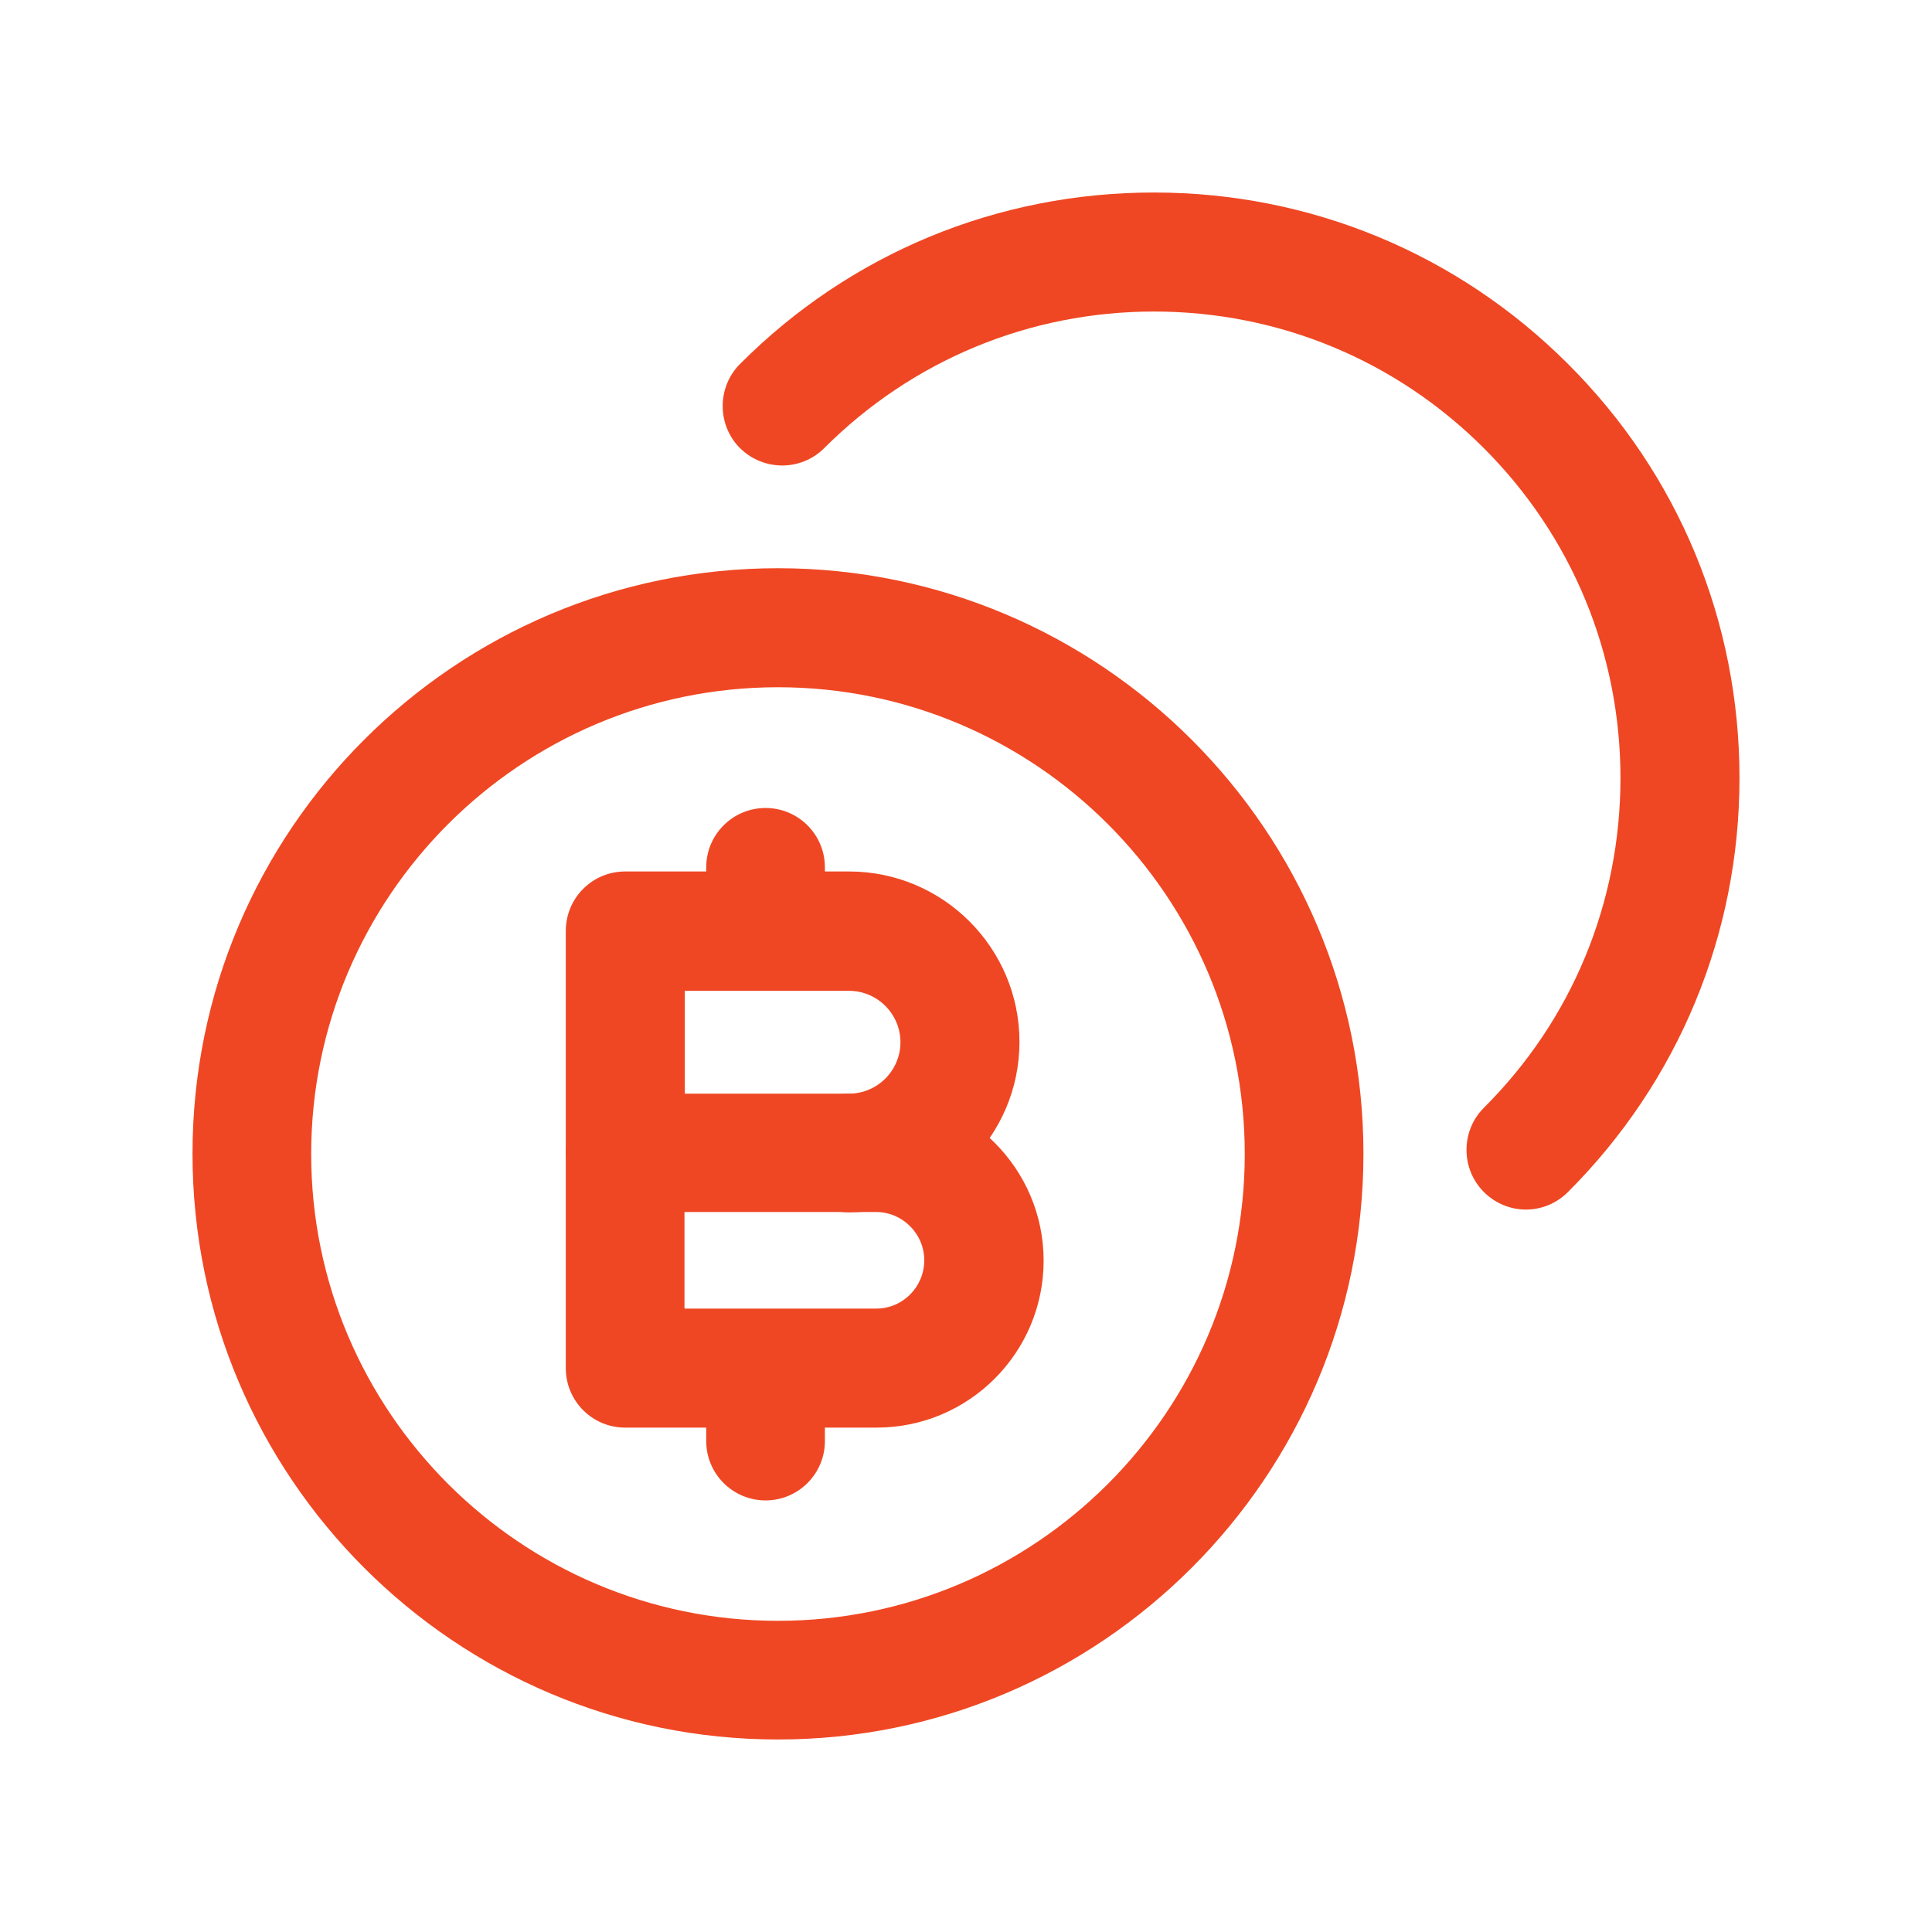
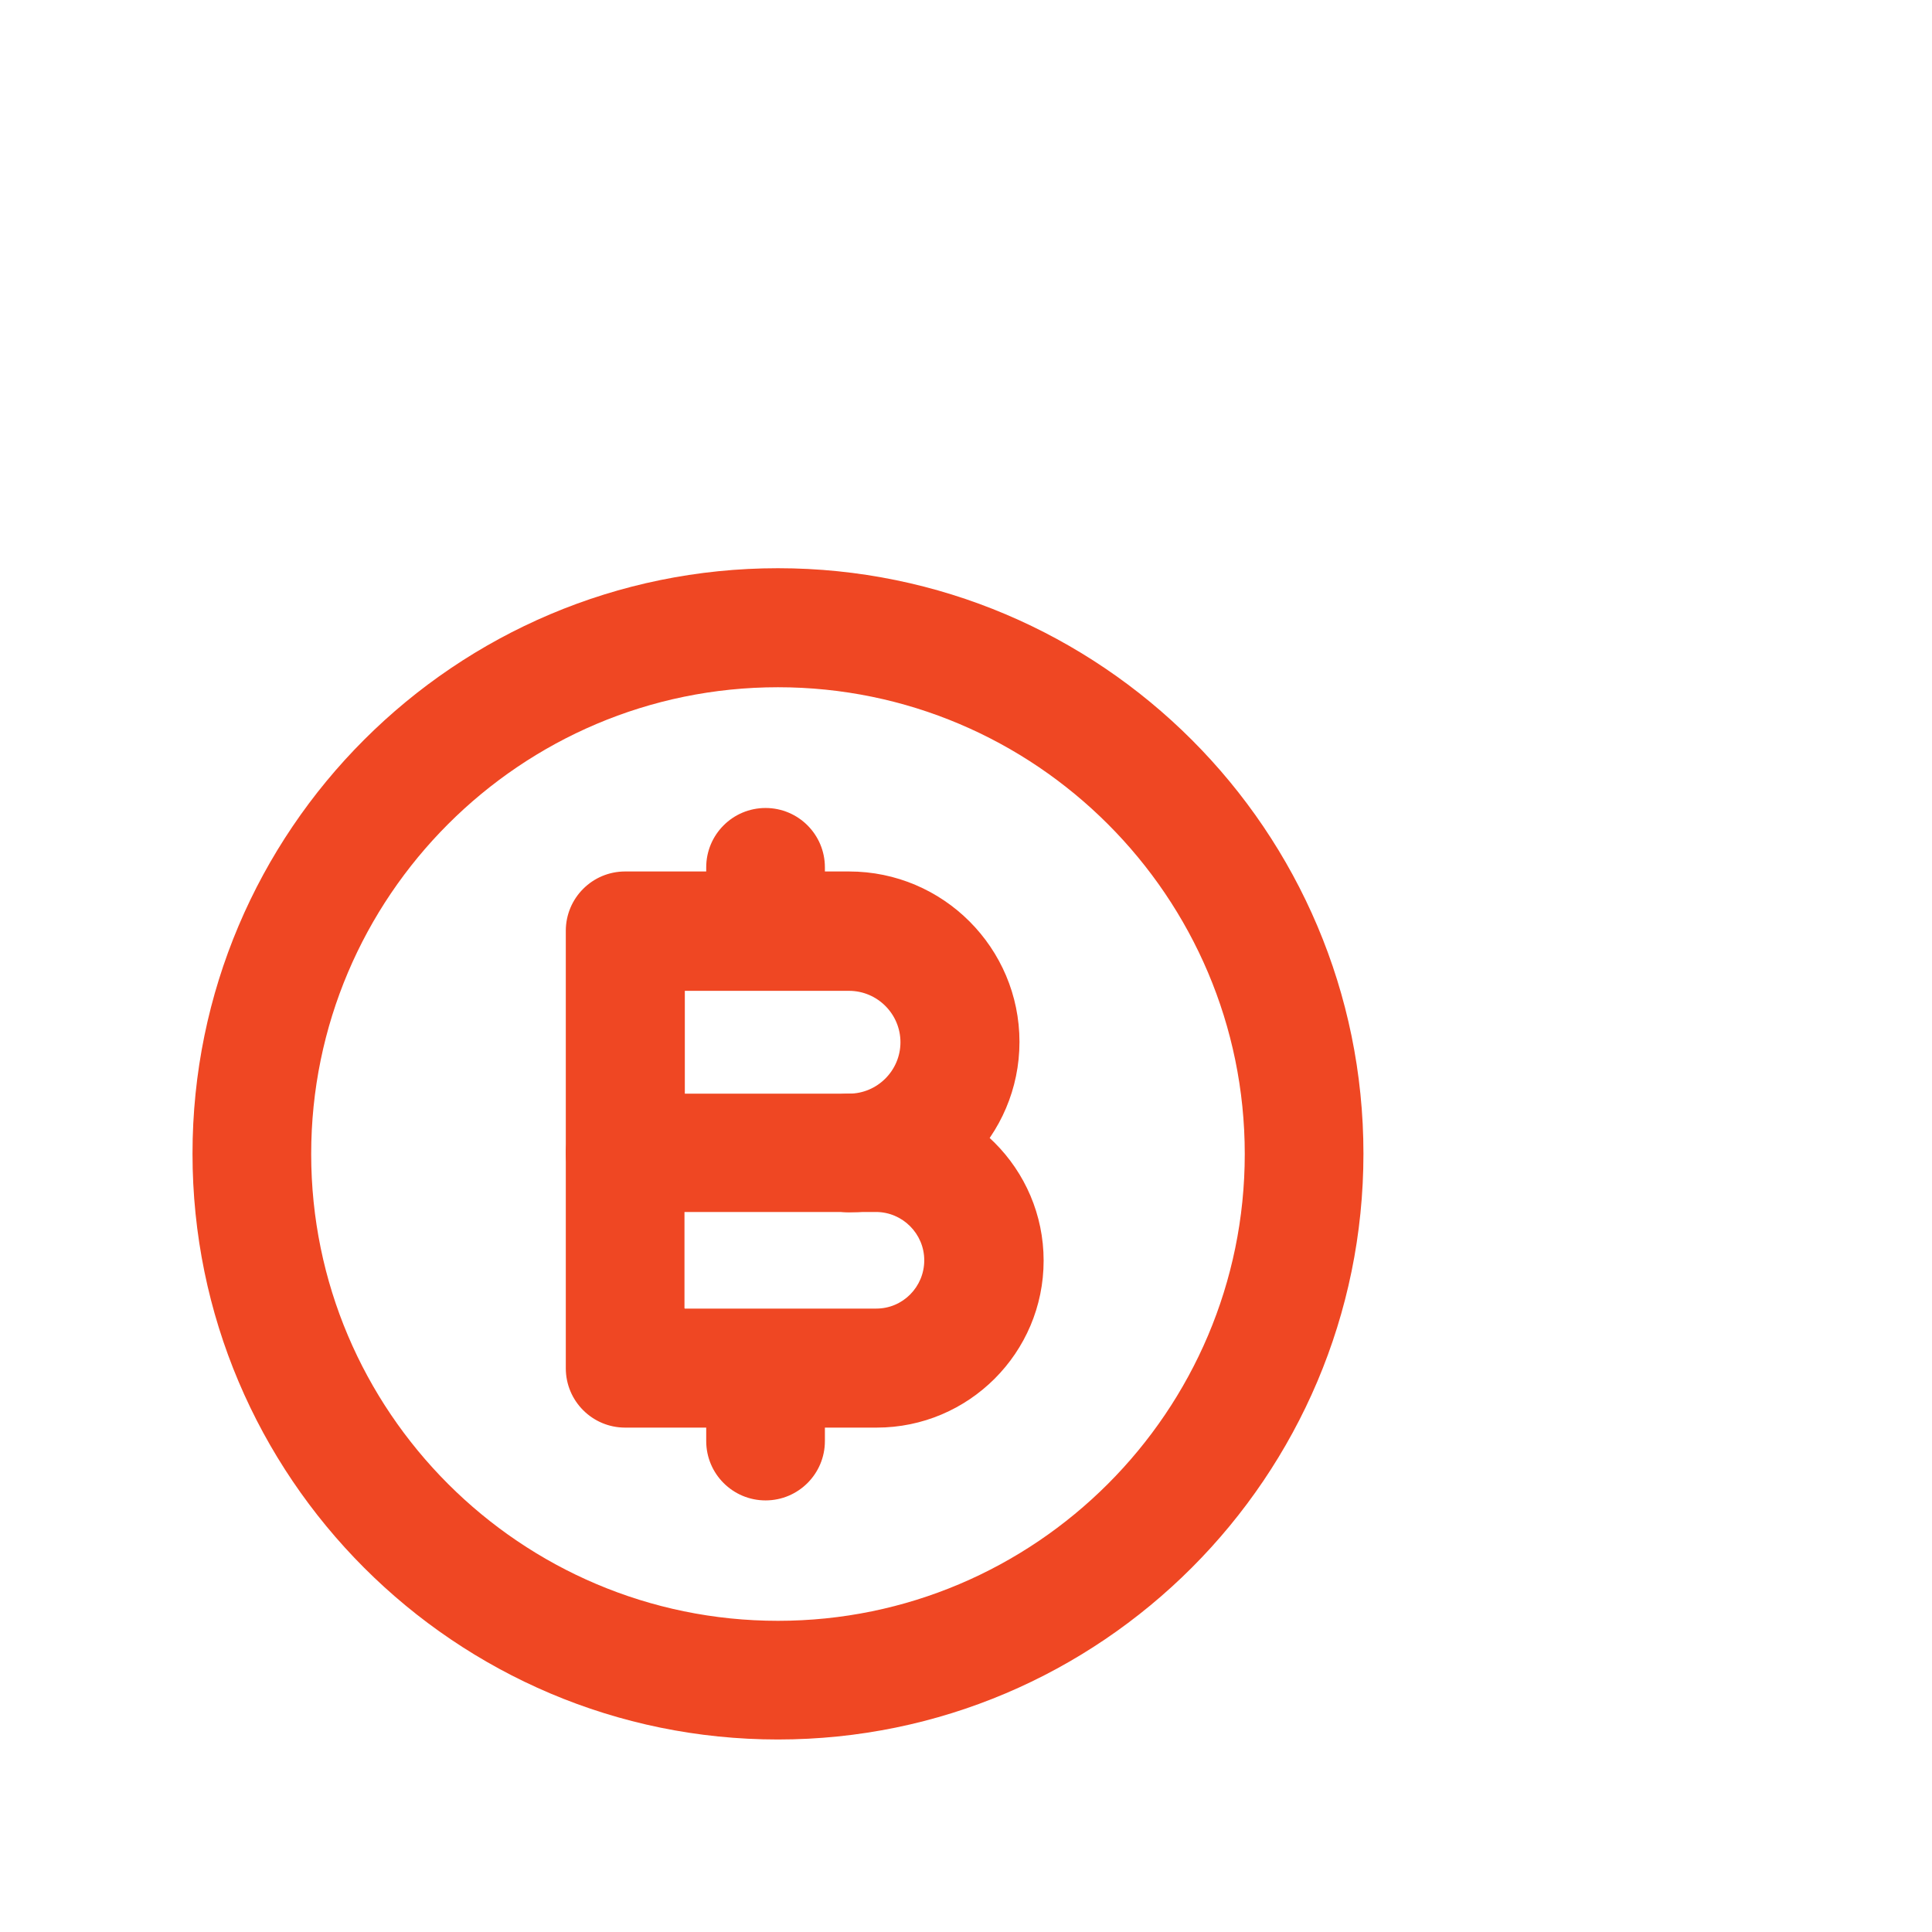
<svg xmlns="http://www.w3.org/2000/svg" id="Camada_1" viewBox="0 0 56 56">
  <defs>
    <style>.cls-1{fill:#ef4723;}</style>
  </defs>
-   <path class="cls-1" d="m44.23,35.06c-.44,0-.88-.17-1.22-.51-.67-.67-.67-1.77,0-2.44,2.56-2.55,3.96-5.95,3.96-9.56s-1.41-7.01-3.96-9.56-5.95-3.96-9.56-3.96h0c-3.61,0-7.01,1.41-9.56,3.96-.67.67-1.76.67-2.44,0-.67-.67-.67-1.77,0-2.44,3.2-3.21,7.46-4.97,12-4.97h0c4.53,0,8.8,1.77,12,4.97,3.21,3.2,4.97,7.47,4.97,12s-1.77,8.8-4.97,12c-.34.34-.78.51-1.22.51Z" />
  <path class="cls-1" d="m22.55,50.42c-9.36,0-16.97-7.61-16.97-16.98s7.61-16.97,16.97-16.97,16.97,7.61,16.97,16.97-7.61,16.98-16.97,16.98Zm0-30.5c-7.46,0-13.53,6.07-13.53,13.53s6.07,13.53,13.53,13.53,13.53-6.07,13.53-13.53-6.07-13.53-13.53-13.53Z" />
  <path class="cls-1" d="m25.4,41.38h-7.28c-.95,0-1.72-.77-1.72-1.72v-6.24c0-.95.77-1.72,1.72-1.72h7.28c2.67,0,4.85,2.17,4.85,4.84s-2.17,4.84-4.84,4.84Zm-5.55-3.45h5.55c.77,0,1.39-.63,1.39-1.4s-.63-1.4-1.4-1.4h-5.55v2.79Z" />
  <path class="cls-1" d="m18.12,35.14c-.95,0-1.72-.77-1.72-1.72v-6.44c0-.95.77-1.72,1.72-1.72h6.49c2.73,0,4.94,2.22,4.94,4.94s-2.22,4.94-4.94,4.94c-.95,0-1.72-.77-1.72-1.72s.77-1.72,1.72-1.72c.82,0,1.49-.67,1.49-1.49s-.67-1.49-1.49-1.49h-4.76v4.71c0,.95-.77,1.72-1.72,1.72Z" />
  <path class="cls-1" d="m22.19,28.7c-.95,0-1.72-.77-1.72-1.72v-1.84c0-.95.77-1.72,1.72-1.72s1.72.77,1.72,1.72v1.84c0,.95-.77,1.72-1.72,1.72Z" />
  <path class="cls-1" d="m22.19,43.49c-.95,0-1.72-.77-1.72-1.72v-2.08c0-.95.77-1.72,1.72-1.72s1.72.77,1.72,1.72v2.08c0,.95-.77,1.72-1.72,1.72Z" />
</svg>